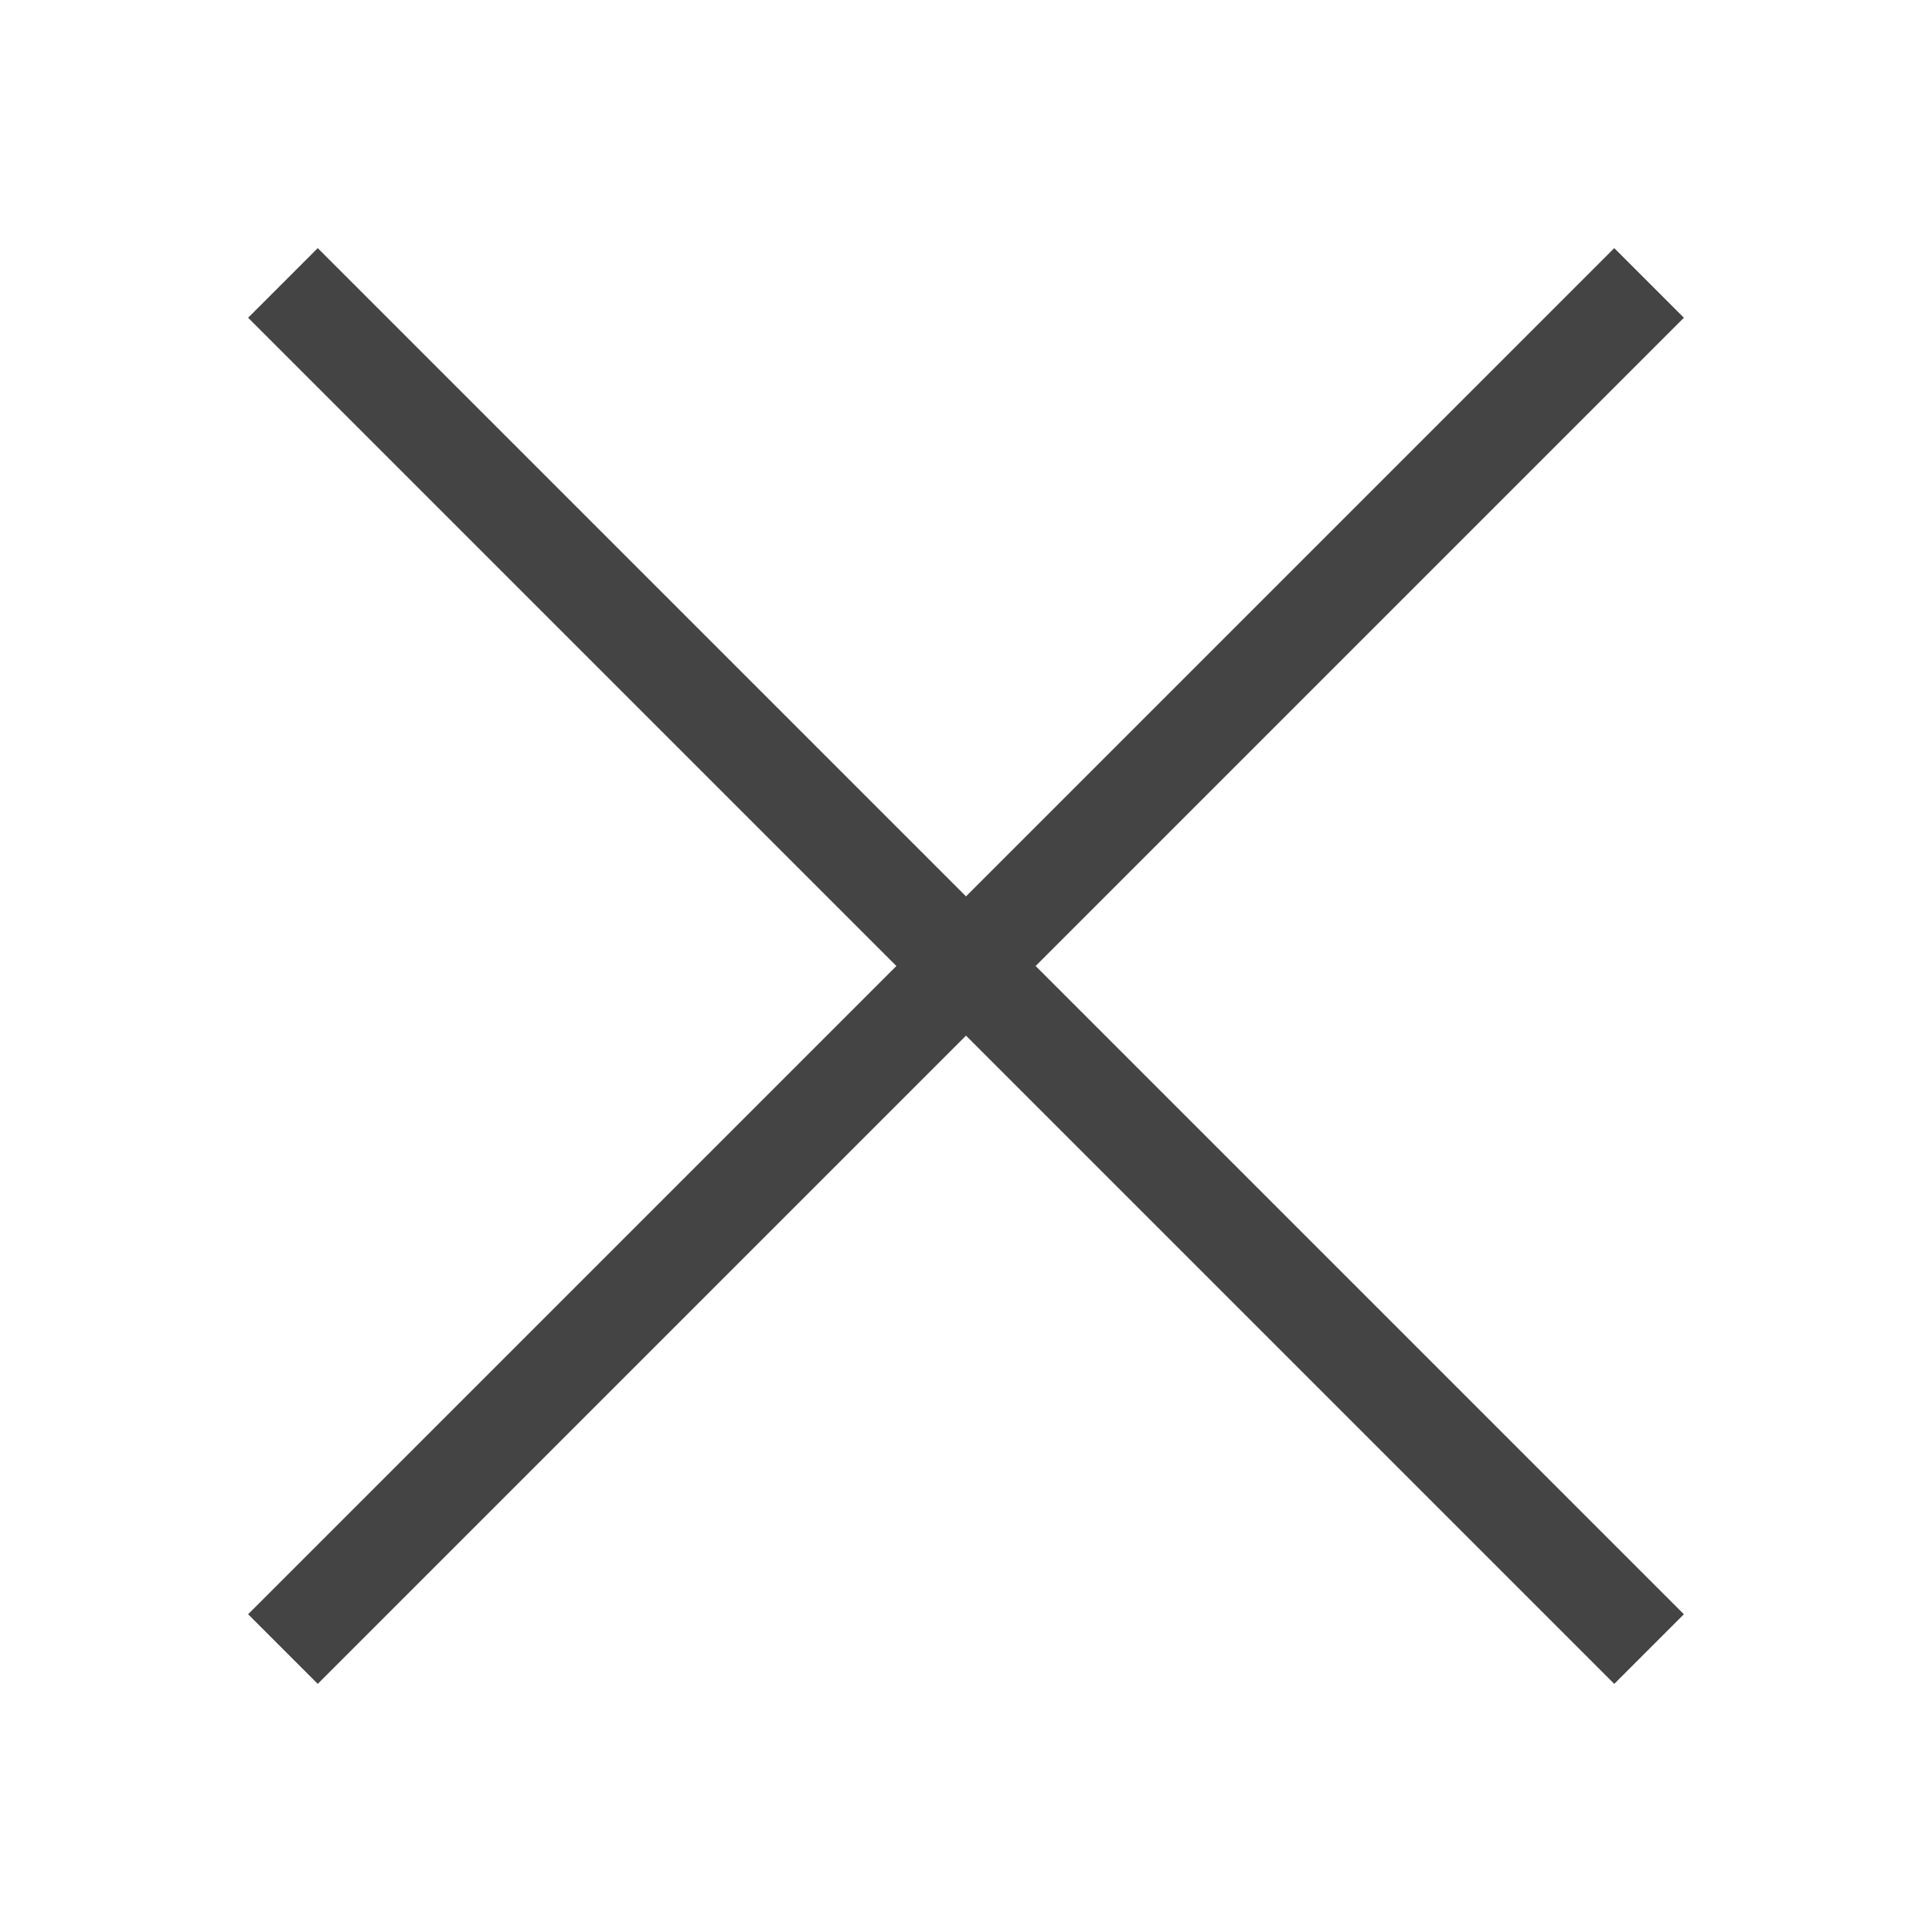
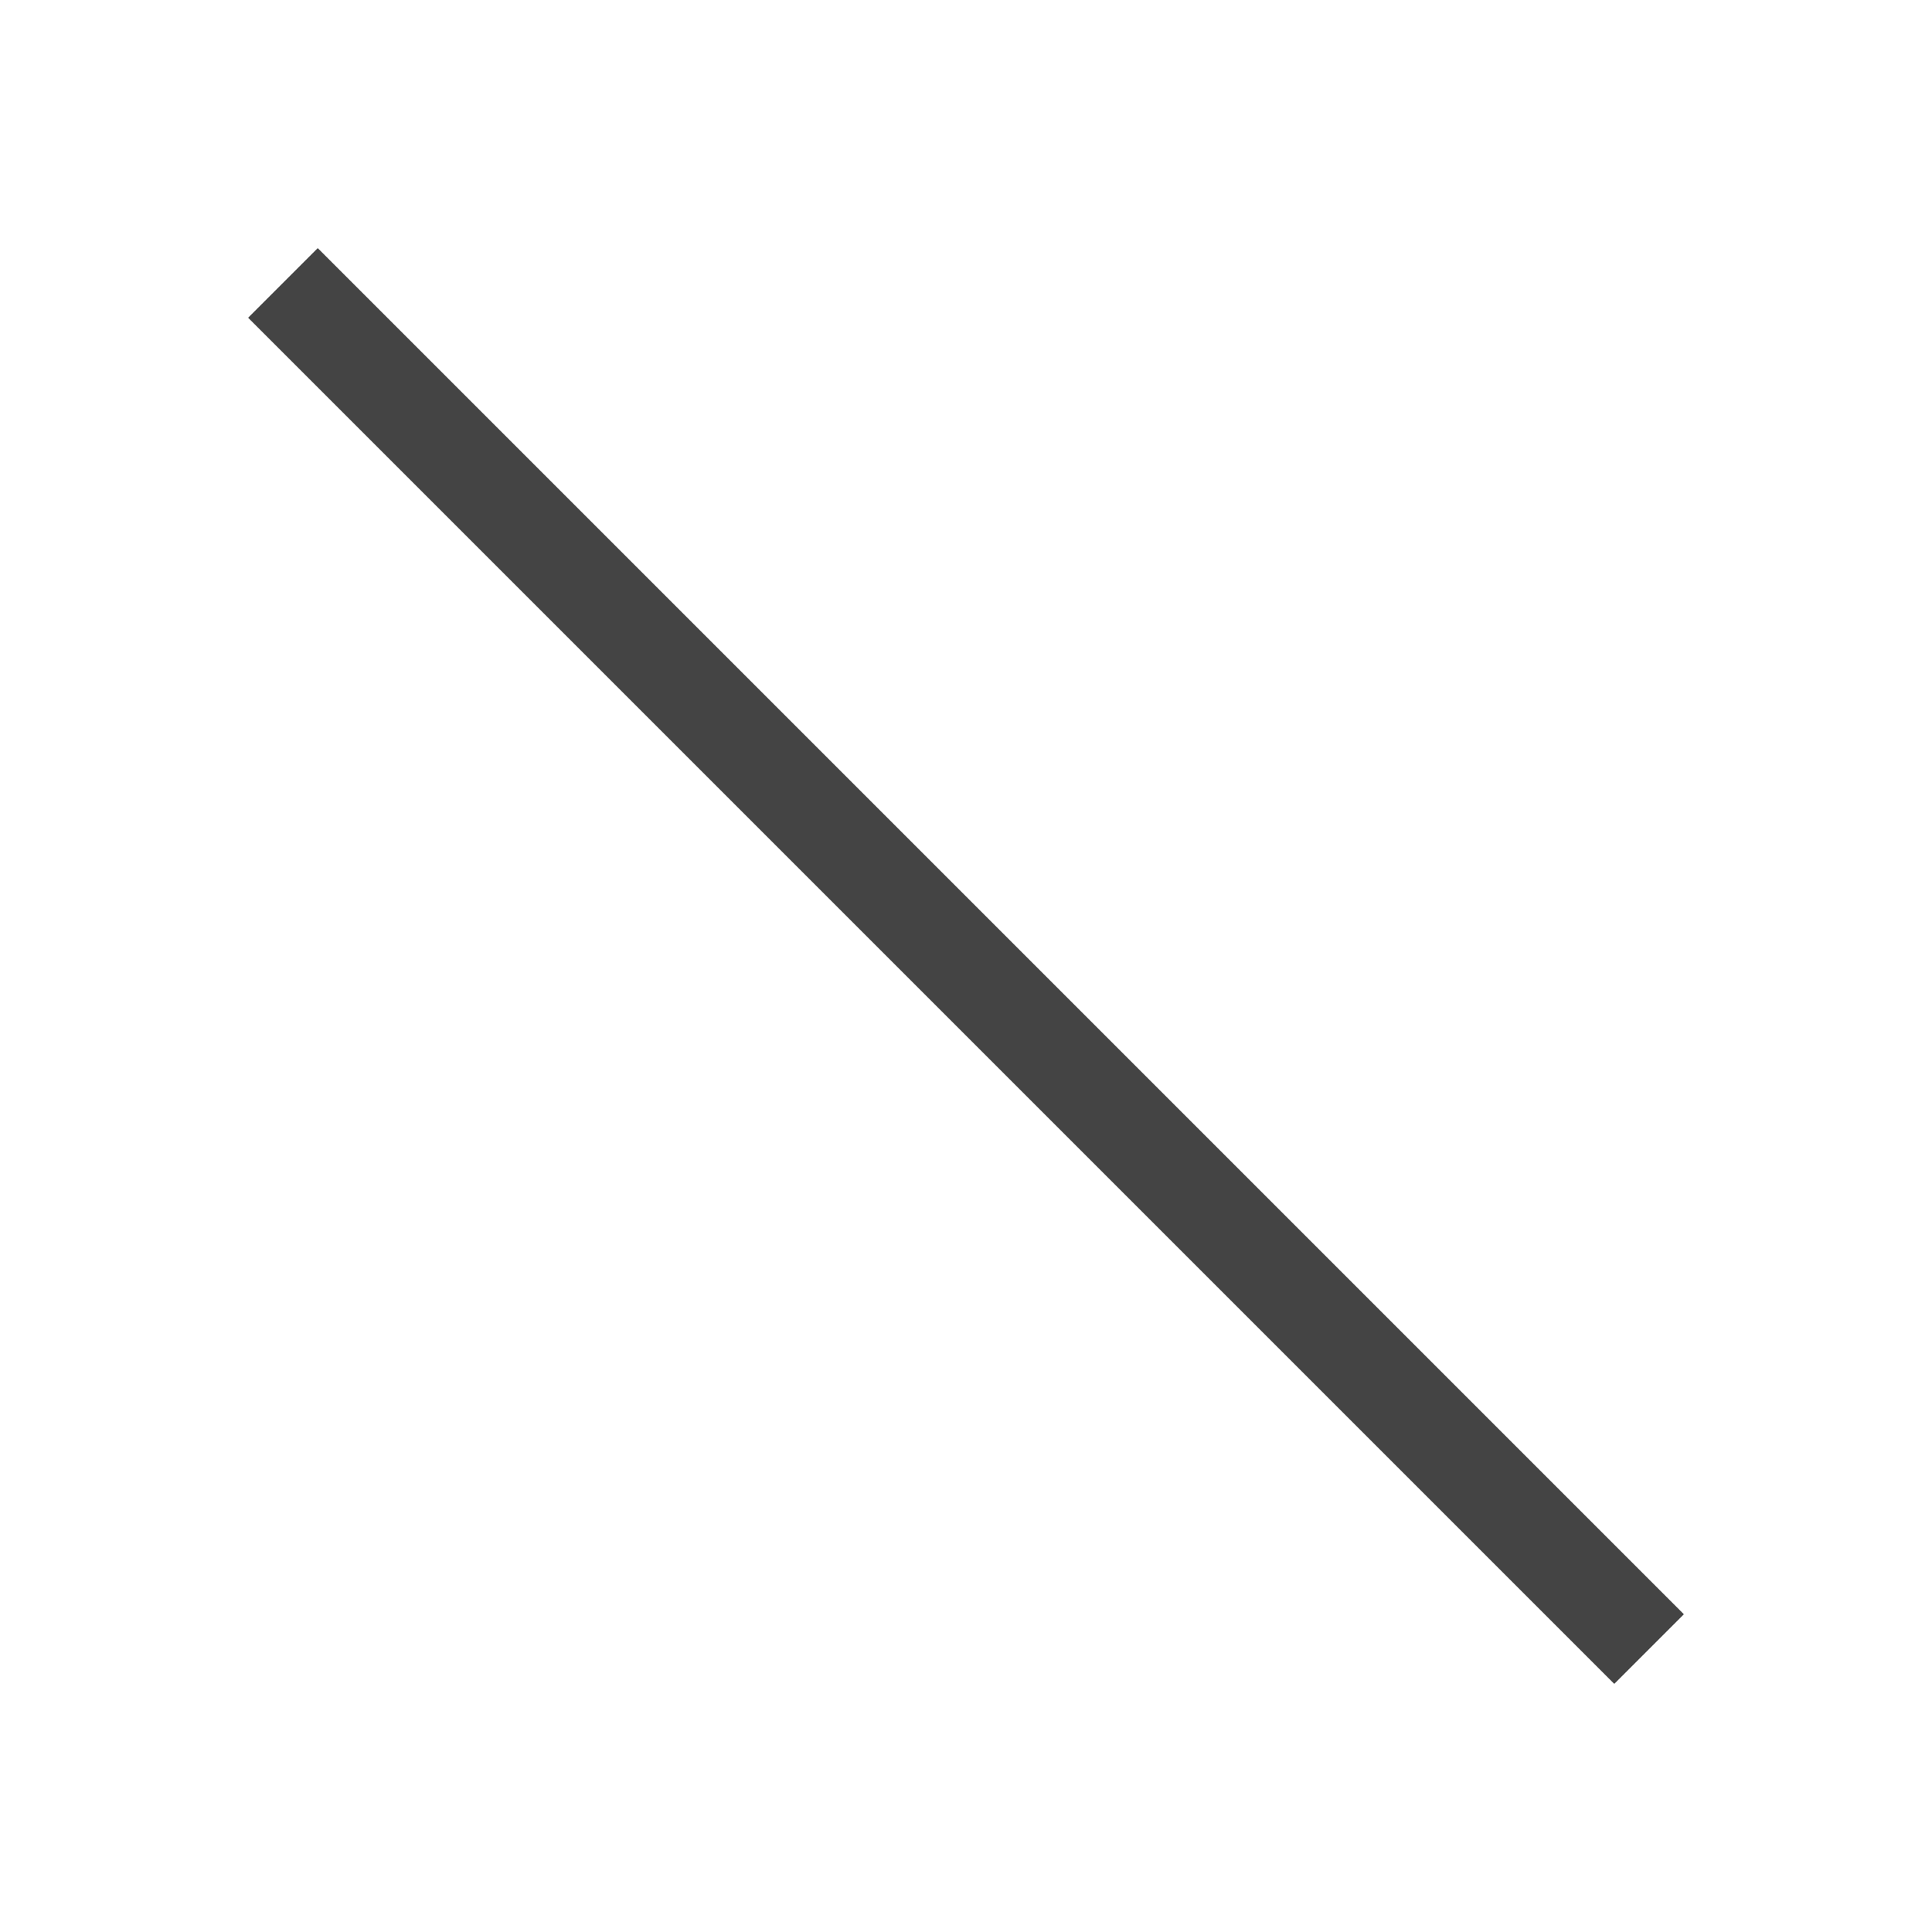
<svg xmlns="http://www.w3.org/2000/svg" version="1.1" id="Ebene_1" x="0px" y="0px" width="157px" height="157px" viewBox="0 0 157 157" enable-background="new 0 0 157 157" xml:space="preserve">
  <line fill="#444" stroke="#444" stroke-width="8" stroke-miterlimit="10" x1="22.992" y1="22.992" x2="134.008" y2="134.008" />
-   <line fill="#444" stroke="#444" stroke-width="8" stroke-miterlimit="10" x1="22.992" y1="134.008" x2="134.008" y2="22.992" />
</svg>